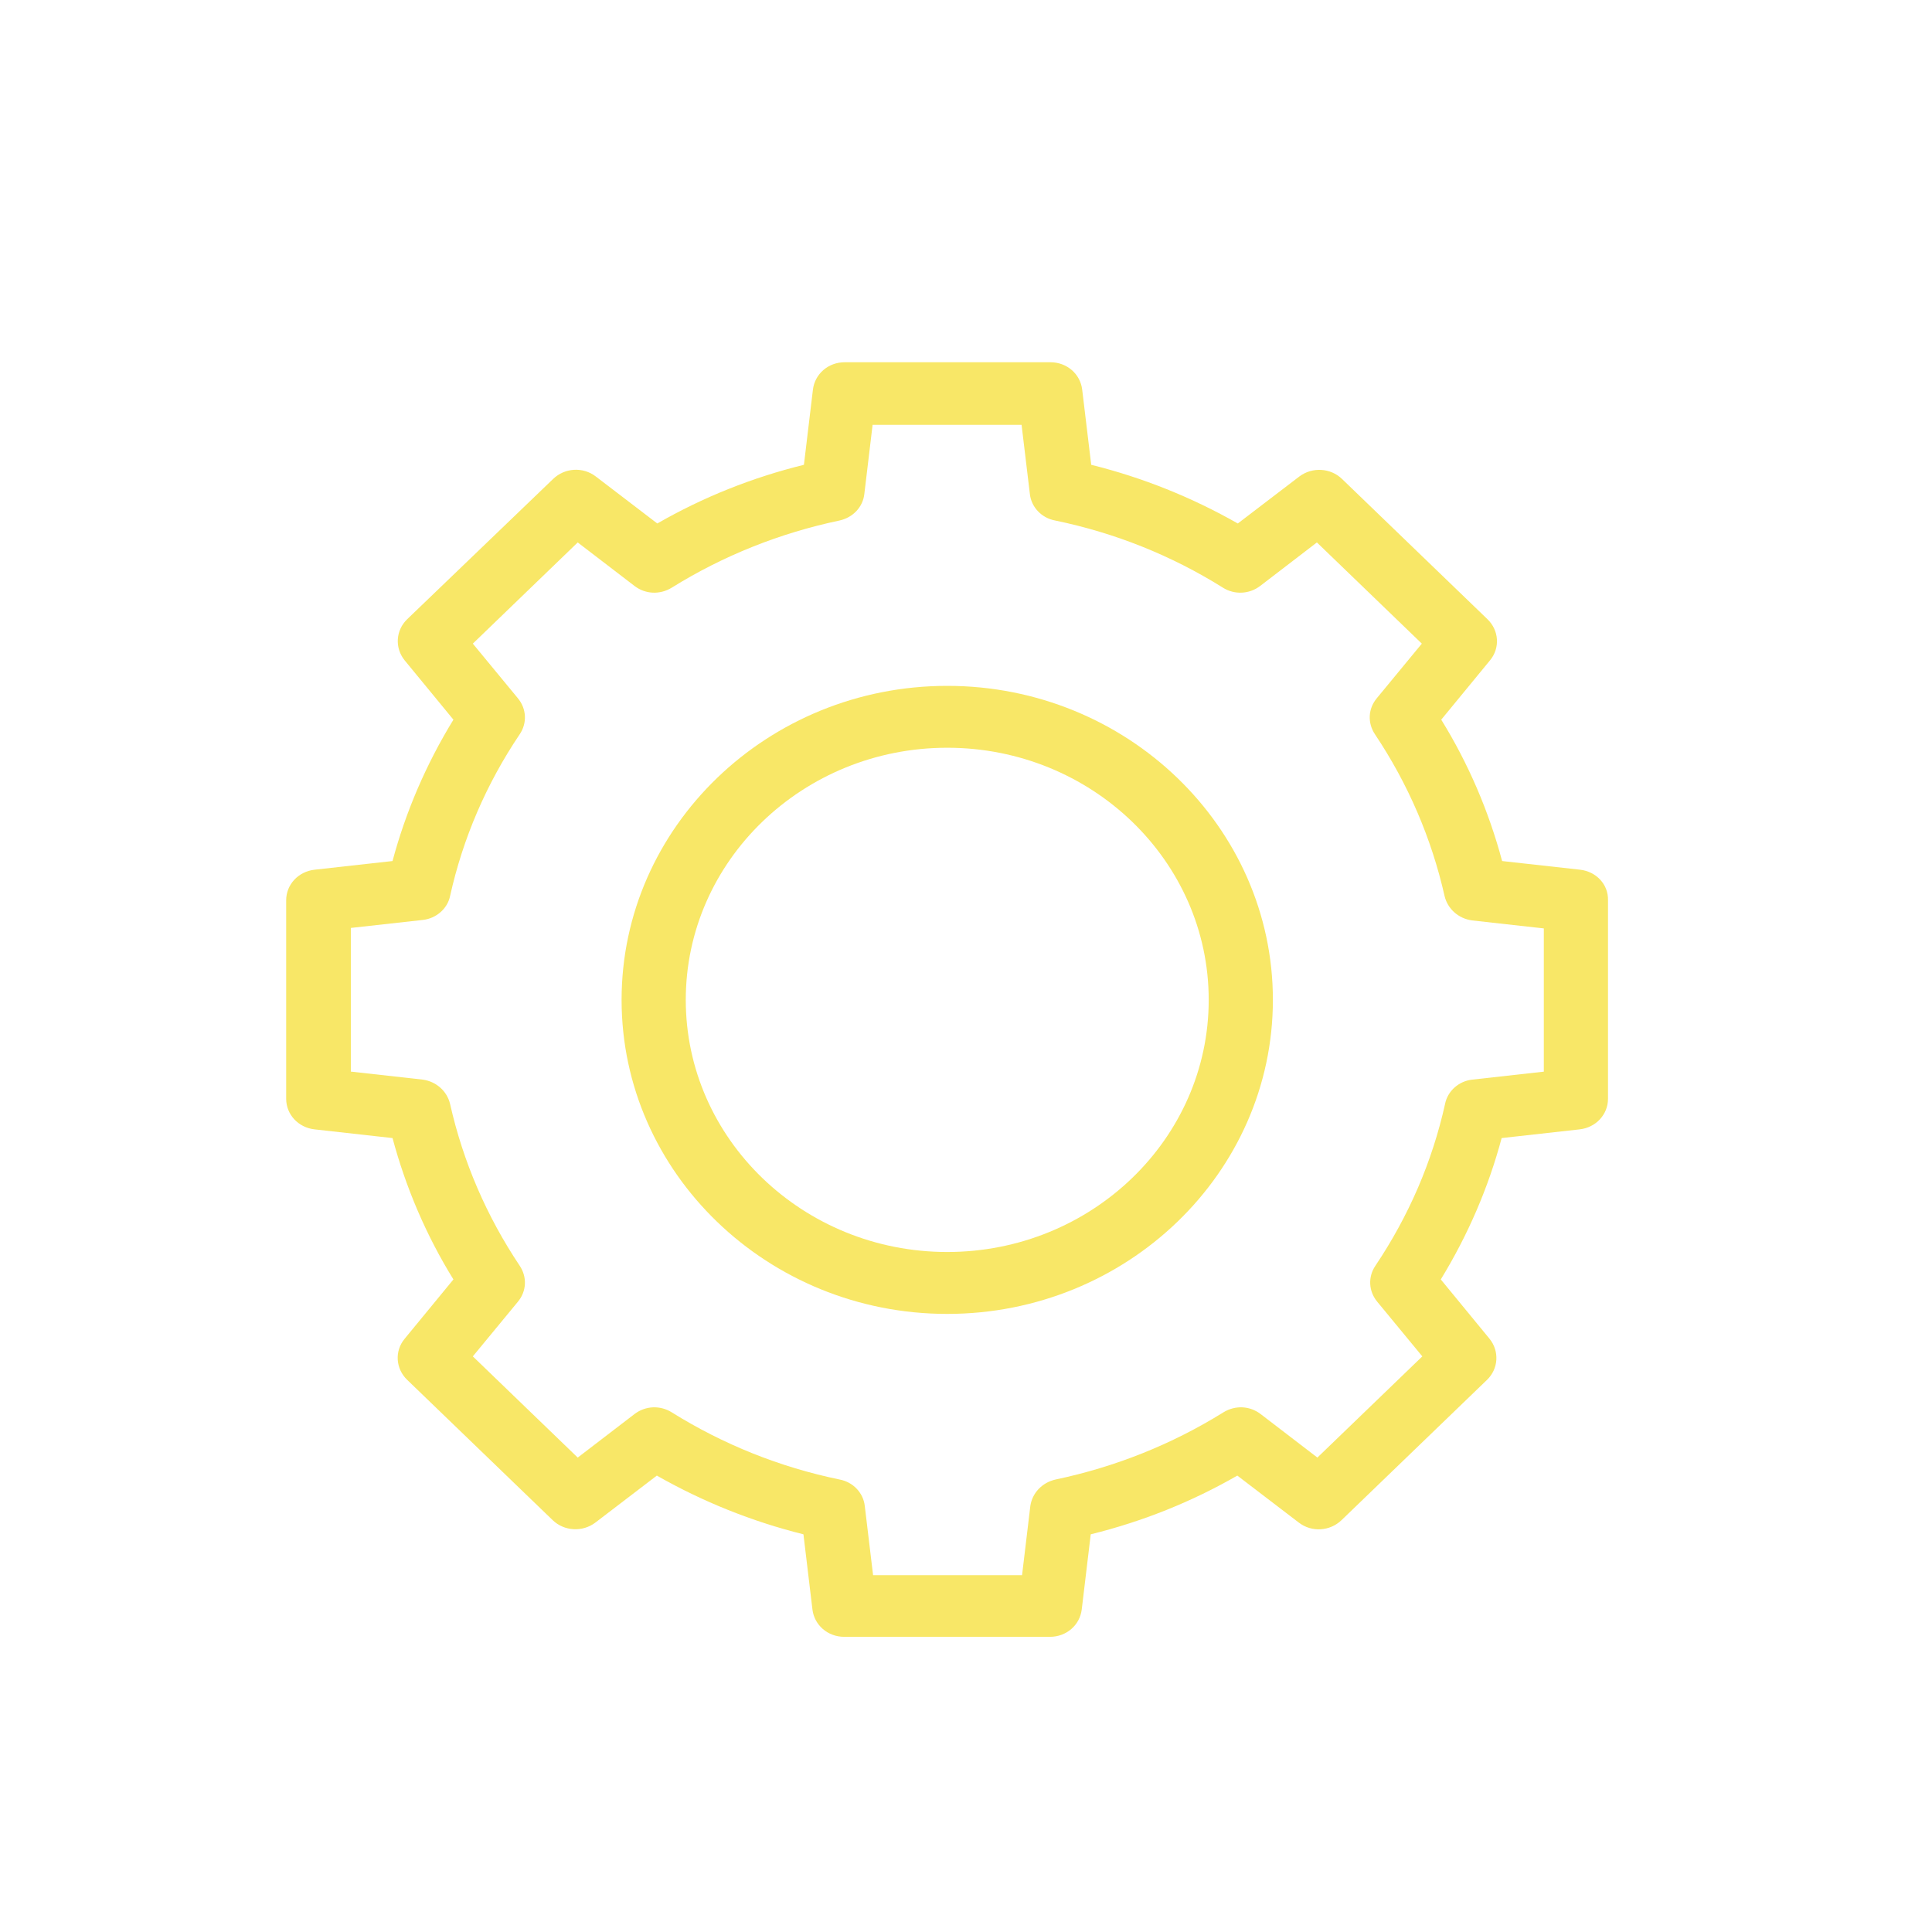
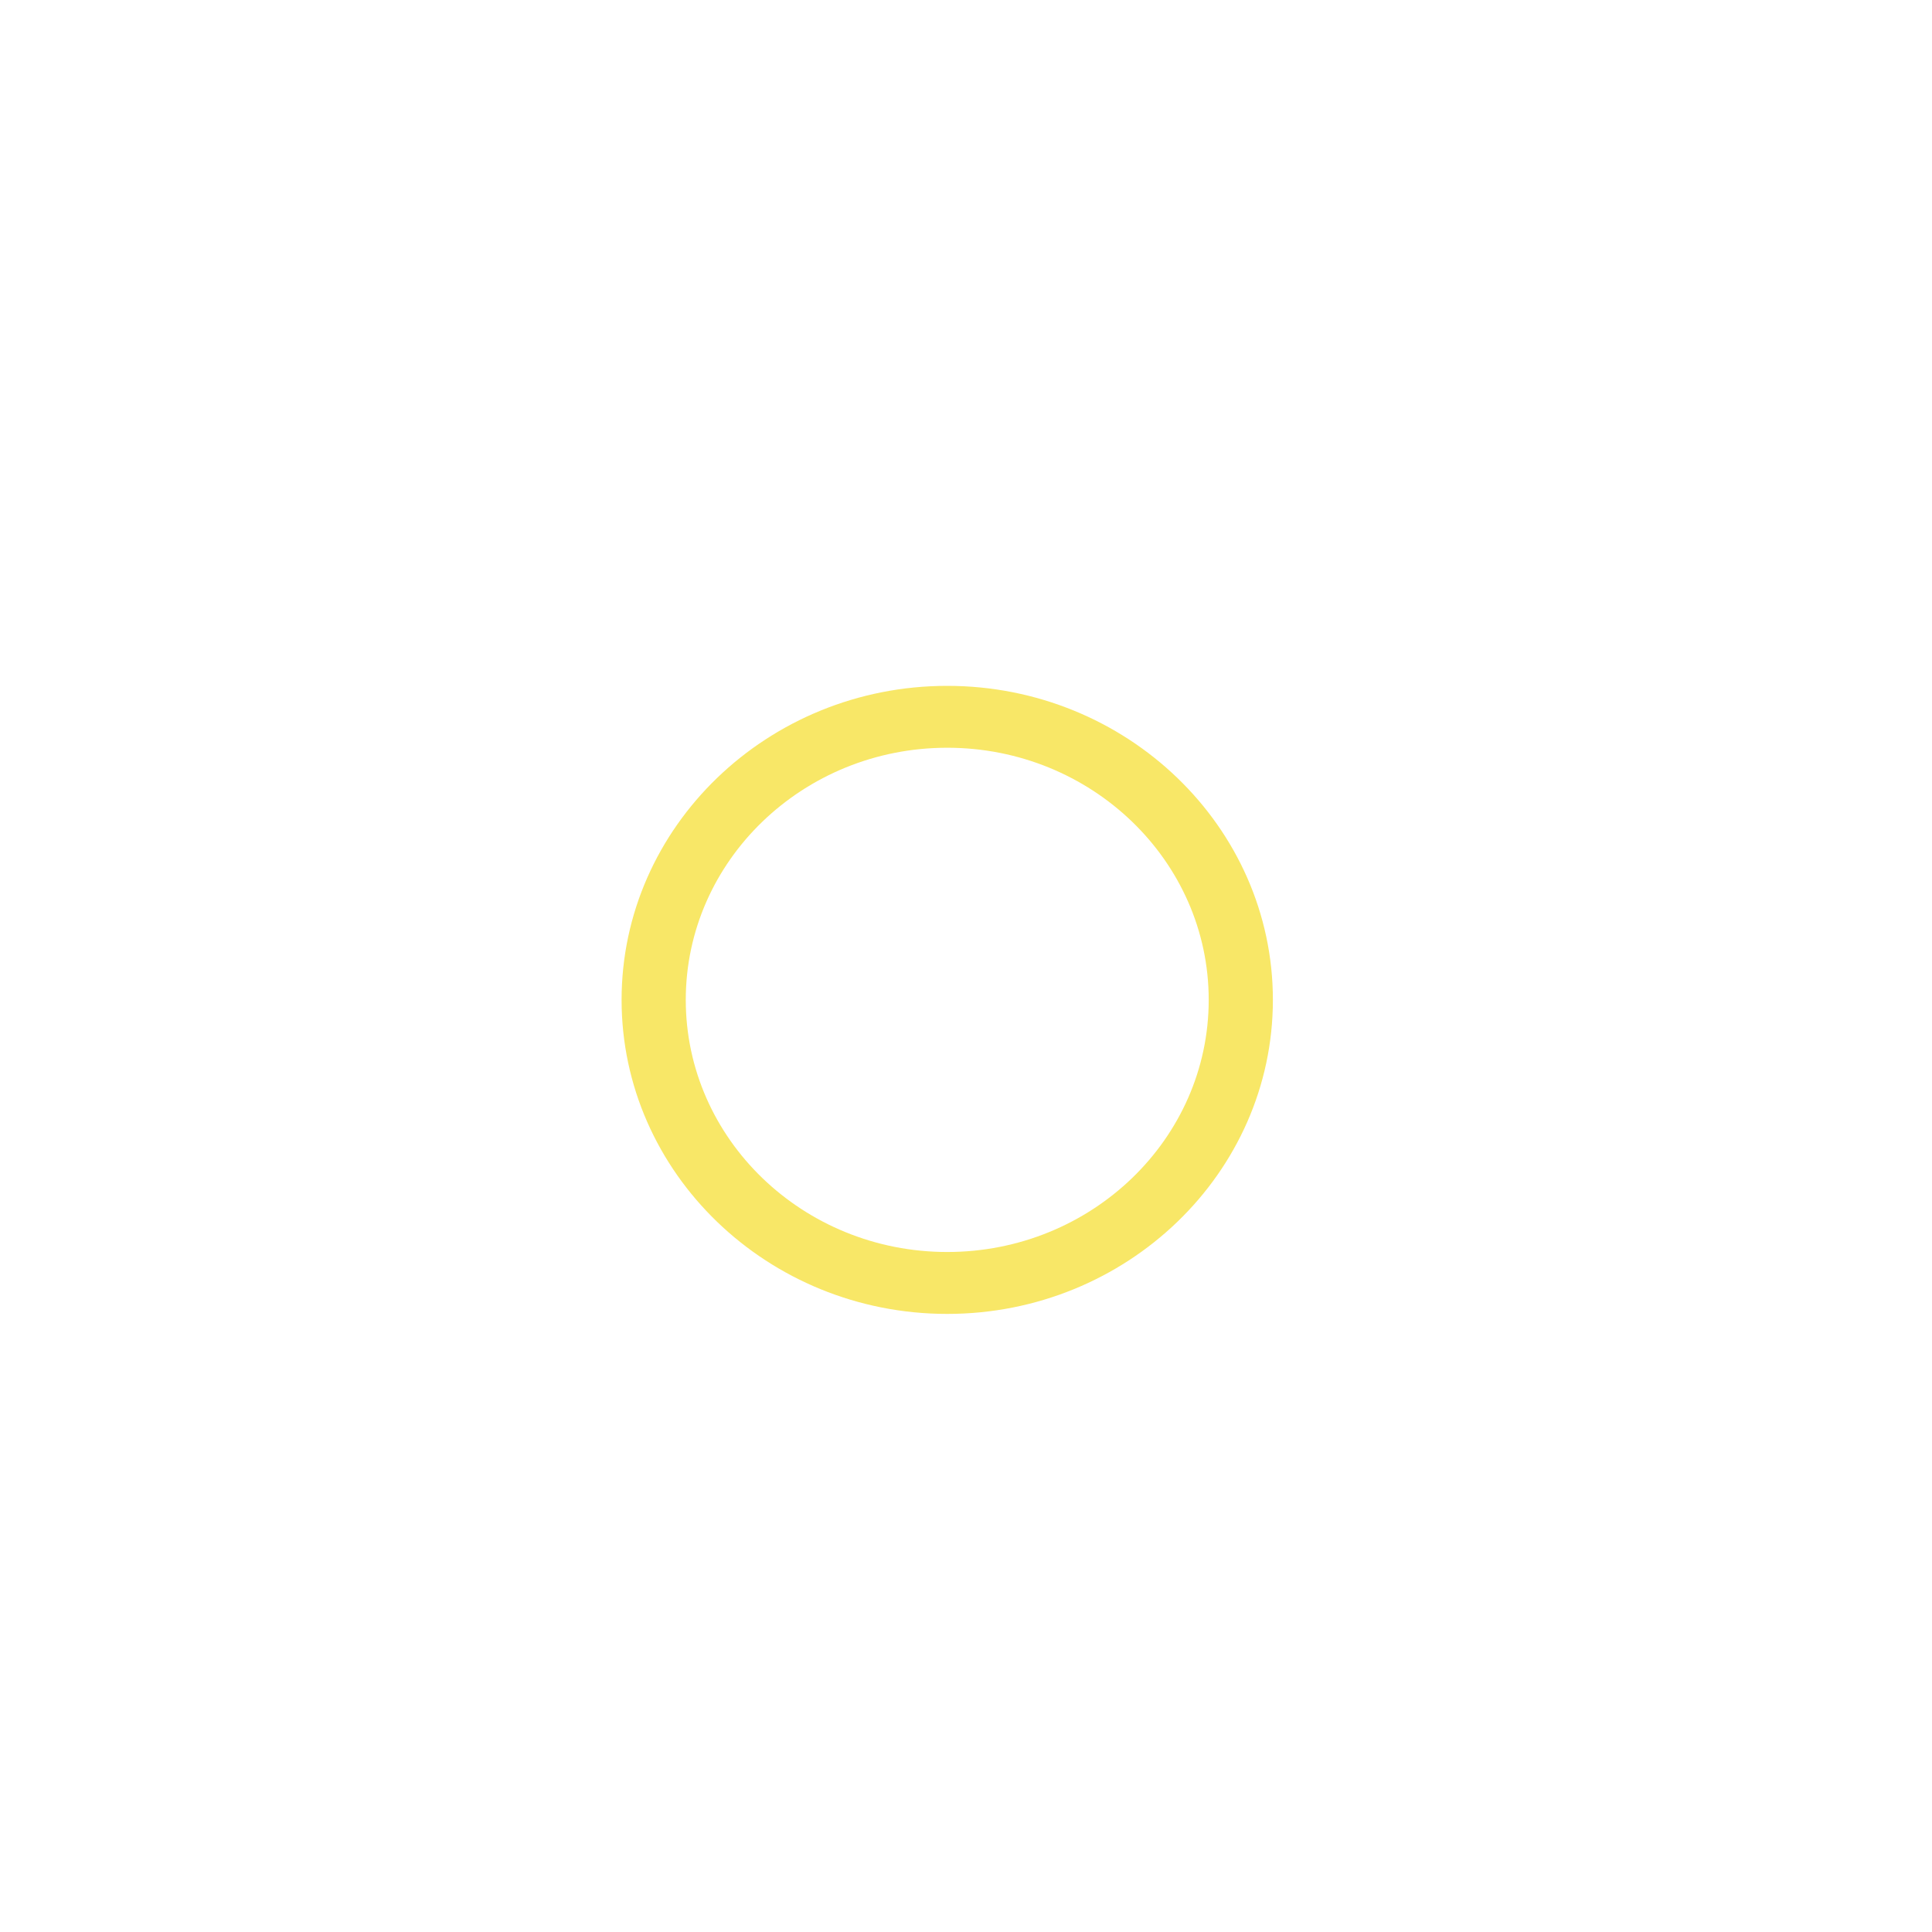
<svg xmlns="http://www.w3.org/2000/svg" width="64" height="64" viewBox="0 0 64 64" fill="none">
-   <path d="M52.341 28.81L49.76 28.523C49.32 26.881 48.646 25.3 47.743 23.84L49.36 21.873C49.697 21.464 49.658 20.882 49.273 20.511L44.456 15.866C44.072 15.495 43.468 15.465 43.044 15.783L41.004 17.341C39.474 16.471 37.85 15.82 36.148 15.397L35.849 12.908C35.787 12.386 35.34 12 34.798 12H27.98C27.439 12 26.992 12.386 26.929 12.908L26.631 15.397C24.913 15.82 23.289 16.471 21.774 17.341L19.735 15.783C19.311 15.457 18.707 15.495 18.323 15.866L13.49 20.511C13.105 20.882 13.074 21.464 13.403 21.873L15.02 23.84C14.117 25.315 13.443 26.881 13.003 28.523L10.422 28.81C9.881 28.871 9.48 29.302 9.48 29.824V36.398C9.48 36.92 9.881 37.352 10.422 37.412L13.003 37.7C13.443 39.341 14.117 40.922 15.02 42.383L13.403 44.35C13.066 44.758 13.105 45.341 13.49 45.711L18.307 50.356C18.691 50.727 19.295 50.758 19.719 50.44L21.759 48.881C23.289 49.751 24.913 50.402 26.615 50.826L26.913 53.315C26.976 53.837 27.423 54.222 27.965 54.222H34.782C35.324 54.222 35.771 53.837 35.834 53.315L36.132 50.826C37.85 50.402 39.474 49.751 40.988 48.881L43.028 50.44C43.452 50.765 44.056 50.727 44.441 50.356L49.258 45.711C49.642 45.341 49.673 44.758 49.344 44.35L47.728 42.383C48.63 40.907 49.305 39.341 49.744 37.7L52.325 37.412C52.867 37.352 53.267 36.92 53.267 36.398V29.824C53.282 29.302 52.882 28.871 52.341 28.81ZM51.156 35.498L48.779 35.763C48.332 35.808 47.955 36.134 47.869 36.572C47.445 38.479 46.669 40.279 45.562 41.929C45.311 42.299 45.335 42.776 45.625 43.124L47.116 44.932L43.64 48.284L41.765 46.846C41.404 46.566 40.918 46.544 40.526 46.786C38.823 47.845 36.948 48.594 34.971 49.01C34.524 49.108 34.194 49.456 34.131 49.888L33.857 52.18H28.922L28.647 49.888C28.6 49.456 28.263 49.093 27.808 49.01C25.831 48.601 23.963 47.852 22.253 46.786C21.869 46.544 21.374 46.566 21.014 46.846L19.138 48.284L15.663 44.932L17.154 43.124C17.444 42.776 17.467 42.307 17.216 41.929C16.118 40.287 15.341 38.486 14.91 36.572C14.808 36.141 14.447 35.823 13.999 35.763L11.622 35.498V30.739L13.999 30.475C14.447 30.429 14.823 30.104 14.91 29.68C15.333 27.774 16.11 25.966 17.216 24.324C17.467 23.953 17.444 23.477 17.154 23.129L15.663 21.321L19.138 17.969L21.014 19.407C21.374 19.686 21.861 19.709 22.253 19.467C23.956 18.408 25.831 17.659 27.808 17.243C28.255 17.145 28.584 16.797 28.632 16.365L28.906 14.073H33.841L34.116 16.365C34.163 16.797 34.5 17.16 34.955 17.243C36.932 17.651 38.807 18.4 40.51 19.467C40.894 19.709 41.389 19.686 41.749 19.407L43.624 17.969L47.1 21.321L45.609 23.129C45.319 23.477 45.296 23.946 45.547 24.324C46.645 25.966 47.422 27.774 47.853 29.68C47.955 30.112 48.316 30.429 48.763 30.49L51.141 30.755V35.498H51.156Z" fill="#F8E767" />
  <path d="M31.378 22.72C25.432 22.72 20.591 27.388 20.591 33.122C20.591 38.857 25.432 43.525 31.378 43.525C37.325 43.525 42.166 38.857 42.166 33.122C42.166 27.388 37.325 22.72 31.378 22.72ZM31.378 41.474C26.601 41.474 22.717 37.73 22.717 33.122C22.717 28.515 26.601 24.77 31.378 24.77C36.157 24.77 40.04 28.515 40.04 33.122C40.04 37.73 36.157 41.474 31.378 41.474Z" fill="#F8E767" />
</svg>